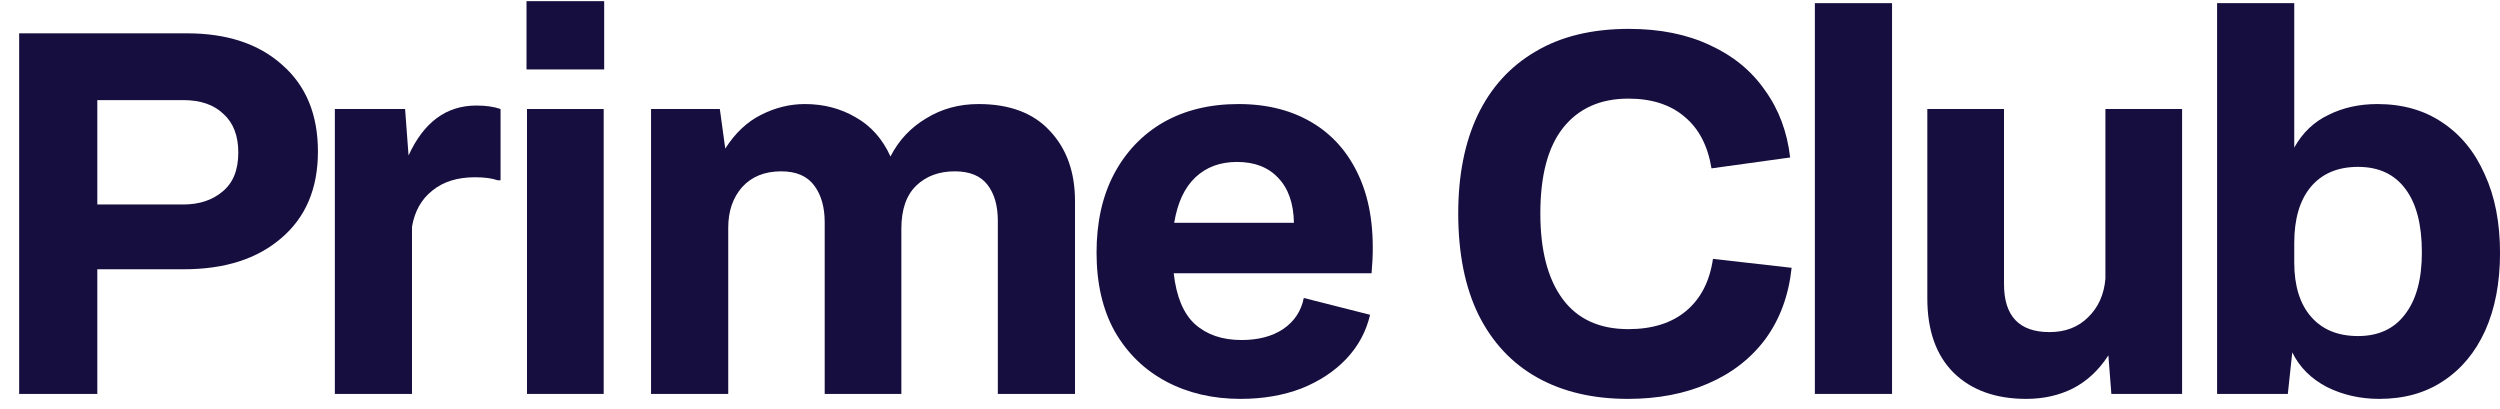
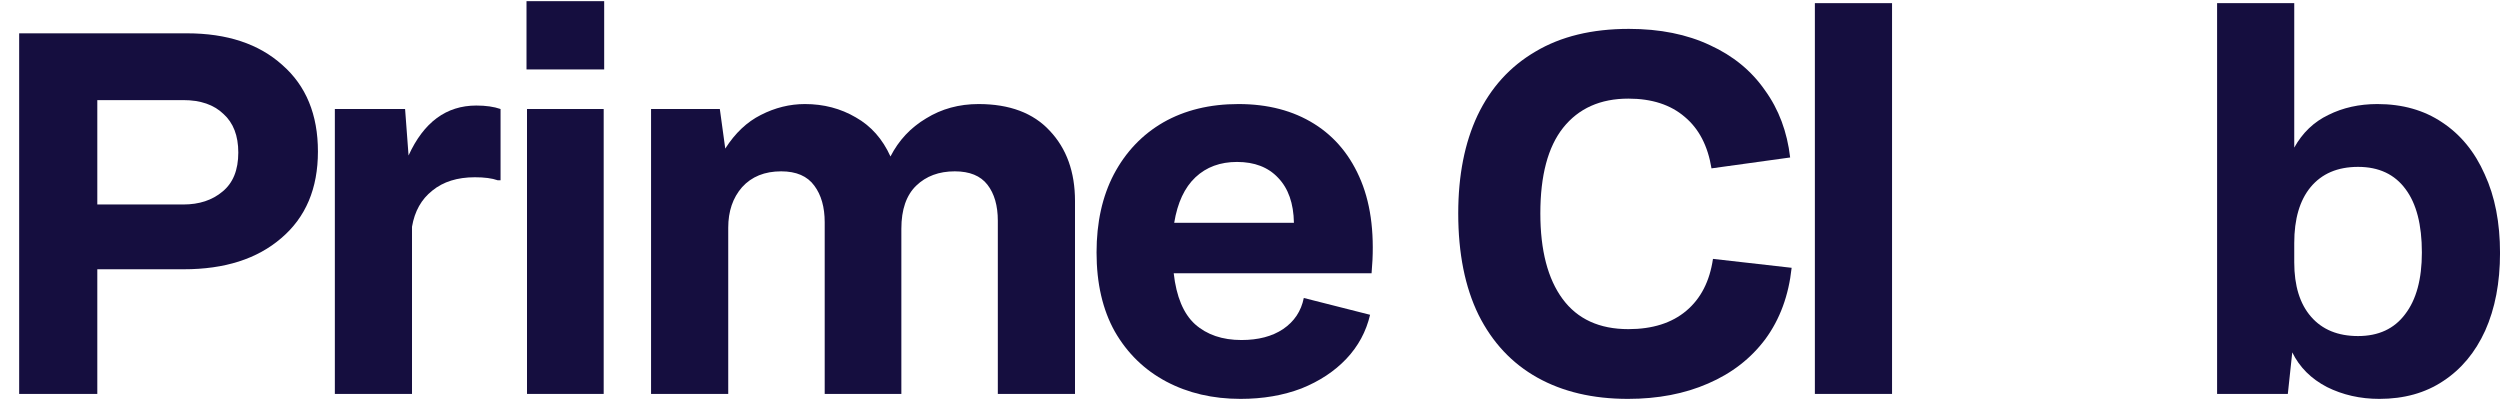
<svg xmlns="http://www.w3.org/2000/svg" width="116" height="19" viewBox="0 0 116 19" fill="none">
  <path d="M0.889 18.278V1.546H8.67C10.536 1.546 12.013 2.036 13.099 3.015C14.201 3.979 14.752 5.318 14.752 7.032C14.752 8.746 14.186 10.084 13.053 11.048C11.936 12.012 10.429 12.494 8.532 12.494H4.515V18.278H0.889ZM8.509 4.645H4.515V9.488H8.509C9.243 9.488 9.848 9.289 10.322 8.891C10.812 8.493 11.057 7.889 11.057 7.078C11.057 6.297 10.827 5.7 10.368 5.287C9.924 4.859 9.305 4.645 8.509 4.645Z" fill="#150E3F" />
  <path d="M15.537 18.278V5.058H18.796L18.957 7.215C19.661 5.67 20.709 4.897 22.101 4.897C22.545 4.897 22.92 4.951 23.226 5.058V8.363H23.088C22.828 8.271 22.476 8.225 22.032 8.225C21.221 8.225 20.563 8.432 20.058 8.845C19.553 9.243 19.24 9.801 19.117 10.521V18.278H15.537Z" fill="#150E3F" />
  <path d="M24.453 18.278V5.058H28.011V18.278H24.453ZM24.43 3.222V0.054H28.034V3.222H24.43Z" fill="#150E3F" />
  <path d="M30.209 18.278V5.058H33.4L33.652 6.894C34.111 6.175 34.662 5.655 35.305 5.333C35.963 4.997 36.644 4.828 37.348 4.828C38.22 4.828 39.008 5.035 39.712 5.448C40.416 5.846 40.951 6.45 41.318 7.261C41.701 6.511 42.252 5.922 42.971 5.494C43.69 5.05 44.501 4.828 45.404 4.828C46.842 4.828 47.944 5.241 48.709 6.068C49.489 6.894 49.88 7.98 49.88 9.327V18.278H46.299V10.245C46.299 9.541 46.138 8.983 45.817 8.57C45.496 8.156 44.991 7.95 44.302 7.95C43.568 7.95 42.971 8.172 42.512 8.615C42.053 9.059 41.823 9.725 41.823 10.612V18.278H38.266V10.314C38.266 9.61 38.105 9.044 37.784 8.615C37.462 8.172 36.95 7.95 36.246 7.95C35.481 7.95 34.876 8.195 34.433 8.684C34.004 9.174 33.79 9.801 33.79 10.566V18.278H30.209Z" fill="#150E3F" />
  <path d="M57.559 18.508C56.273 18.508 55.126 18.24 54.116 17.705C53.106 17.169 52.31 16.396 51.729 15.386C51.163 14.377 50.88 13.152 50.88 11.714C50.88 10.322 51.147 9.113 51.683 8.088C52.234 7.047 52.999 6.244 53.978 5.678C54.973 5.111 56.136 4.828 57.467 4.828C58.829 4.828 59.999 5.134 60.978 5.746C61.958 6.358 62.685 7.246 63.159 8.409C63.633 9.572 63.794 10.995 63.641 12.678H54.46C54.582 13.764 54.911 14.553 55.447 15.042C55.998 15.532 56.717 15.777 57.605 15.777C58.385 15.777 59.028 15.608 59.532 15.272C60.053 14.92 60.374 14.438 60.496 13.826L63.572 14.606C63.389 15.386 63.021 16.067 62.47 16.649C61.92 17.23 61.223 17.689 60.382 18.026C59.54 18.347 58.599 18.508 57.559 18.508ZM57.398 7.514C56.618 7.514 55.975 7.751 55.47 8.225C54.965 8.7 54.636 9.403 54.483 10.337H60.038C60.022 9.434 59.777 8.738 59.303 8.248C58.844 7.759 58.209 7.514 57.398 7.514Z" fill="#150E3F" />
  <path d="M75.534 18.508C73.912 18.508 72.512 18.179 71.334 17.521C70.156 16.863 69.245 15.891 68.603 14.606C67.975 13.321 67.662 11.752 67.662 9.901C67.662 8.141 67.96 6.626 68.557 5.356C69.169 4.071 70.064 3.084 71.242 2.395C72.42 1.691 73.866 1.34 75.58 1.34C77.019 1.34 78.273 1.592 79.344 2.097C80.415 2.587 81.265 3.283 81.892 4.186C82.535 5.073 82.925 6.114 83.063 7.307L79.413 7.812C79.245 6.772 78.832 5.976 78.174 5.425C77.516 4.859 76.644 4.576 75.557 4.576C74.257 4.576 73.247 5.027 72.528 5.93C71.824 6.818 71.472 8.141 71.472 9.901C71.472 11.615 71.816 12.938 72.505 13.872C73.193 14.805 74.211 15.272 75.557 15.272C76.674 15.272 77.569 14.989 78.243 14.422C78.916 13.856 79.329 13.053 79.482 12.012L83.132 12.426C82.994 13.711 82.588 14.813 81.915 15.731C81.242 16.634 80.354 17.322 79.253 17.796C78.166 18.271 76.927 18.508 75.534 18.508Z" fill="#150E3F" />
  <path d="M84.21 18.278V0.146H87.791V18.278H84.21Z" fill="#150E3F" />
-   <path d="M94.019 18.508C92.596 18.508 91.471 18.102 90.645 17.291C89.834 16.48 89.428 15.333 89.428 13.849V5.058H92.986V13.183C92.986 14.667 93.69 15.409 95.098 15.409C95.832 15.409 96.429 15.18 96.888 14.721C97.362 14.262 97.63 13.665 97.691 12.931V5.058H101.249V18.278H97.967L97.829 16.488C97.385 17.177 96.834 17.689 96.177 18.026C95.534 18.347 94.815 18.508 94.019 18.508Z" fill="#150E3F" />
  <path d="M102.873 18.278V0.146H106.453V6.848C106.836 6.16 107.364 5.655 108.037 5.333C108.71 4.997 109.468 4.828 110.309 4.828C111.472 4.828 112.474 5.111 113.316 5.678C114.173 6.244 114.831 7.047 115.29 8.088C115.764 9.113 116.001 10.329 116.001 11.737C116.001 13.114 115.772 14.315 115.313 15.341C114.854 16.35 114.204 17.131 113.362 17.682C112.536 18.233 111.549 18.508 110.401 18.508C109.514 18.508 108.703 18.324 107.968 17.957C107.234 17.575 106.698 17.039 106.361 16.35L106.155 18.278H102.873ZM106.453 12.173C106.453 13.259 106.713 14.101 107.234 14.698C107.754 15.295 108.481 15.593 109.414 15.593C110.363 15.593 111.09 15.256 111.595 14.583C112.115 13.91 112.375 12.954 112.375 11.714C112.375 10.429 112.122 9.449 111.618 8.776C111.113 8.088 110.378 7.743 109.414 7.743C108.465 7.743 107.731 8.057 107.211 8.684C106.706 9.296 106.453 10.161 106.453 11.278V12.173Z" fill="#150E3F" />
</svg>